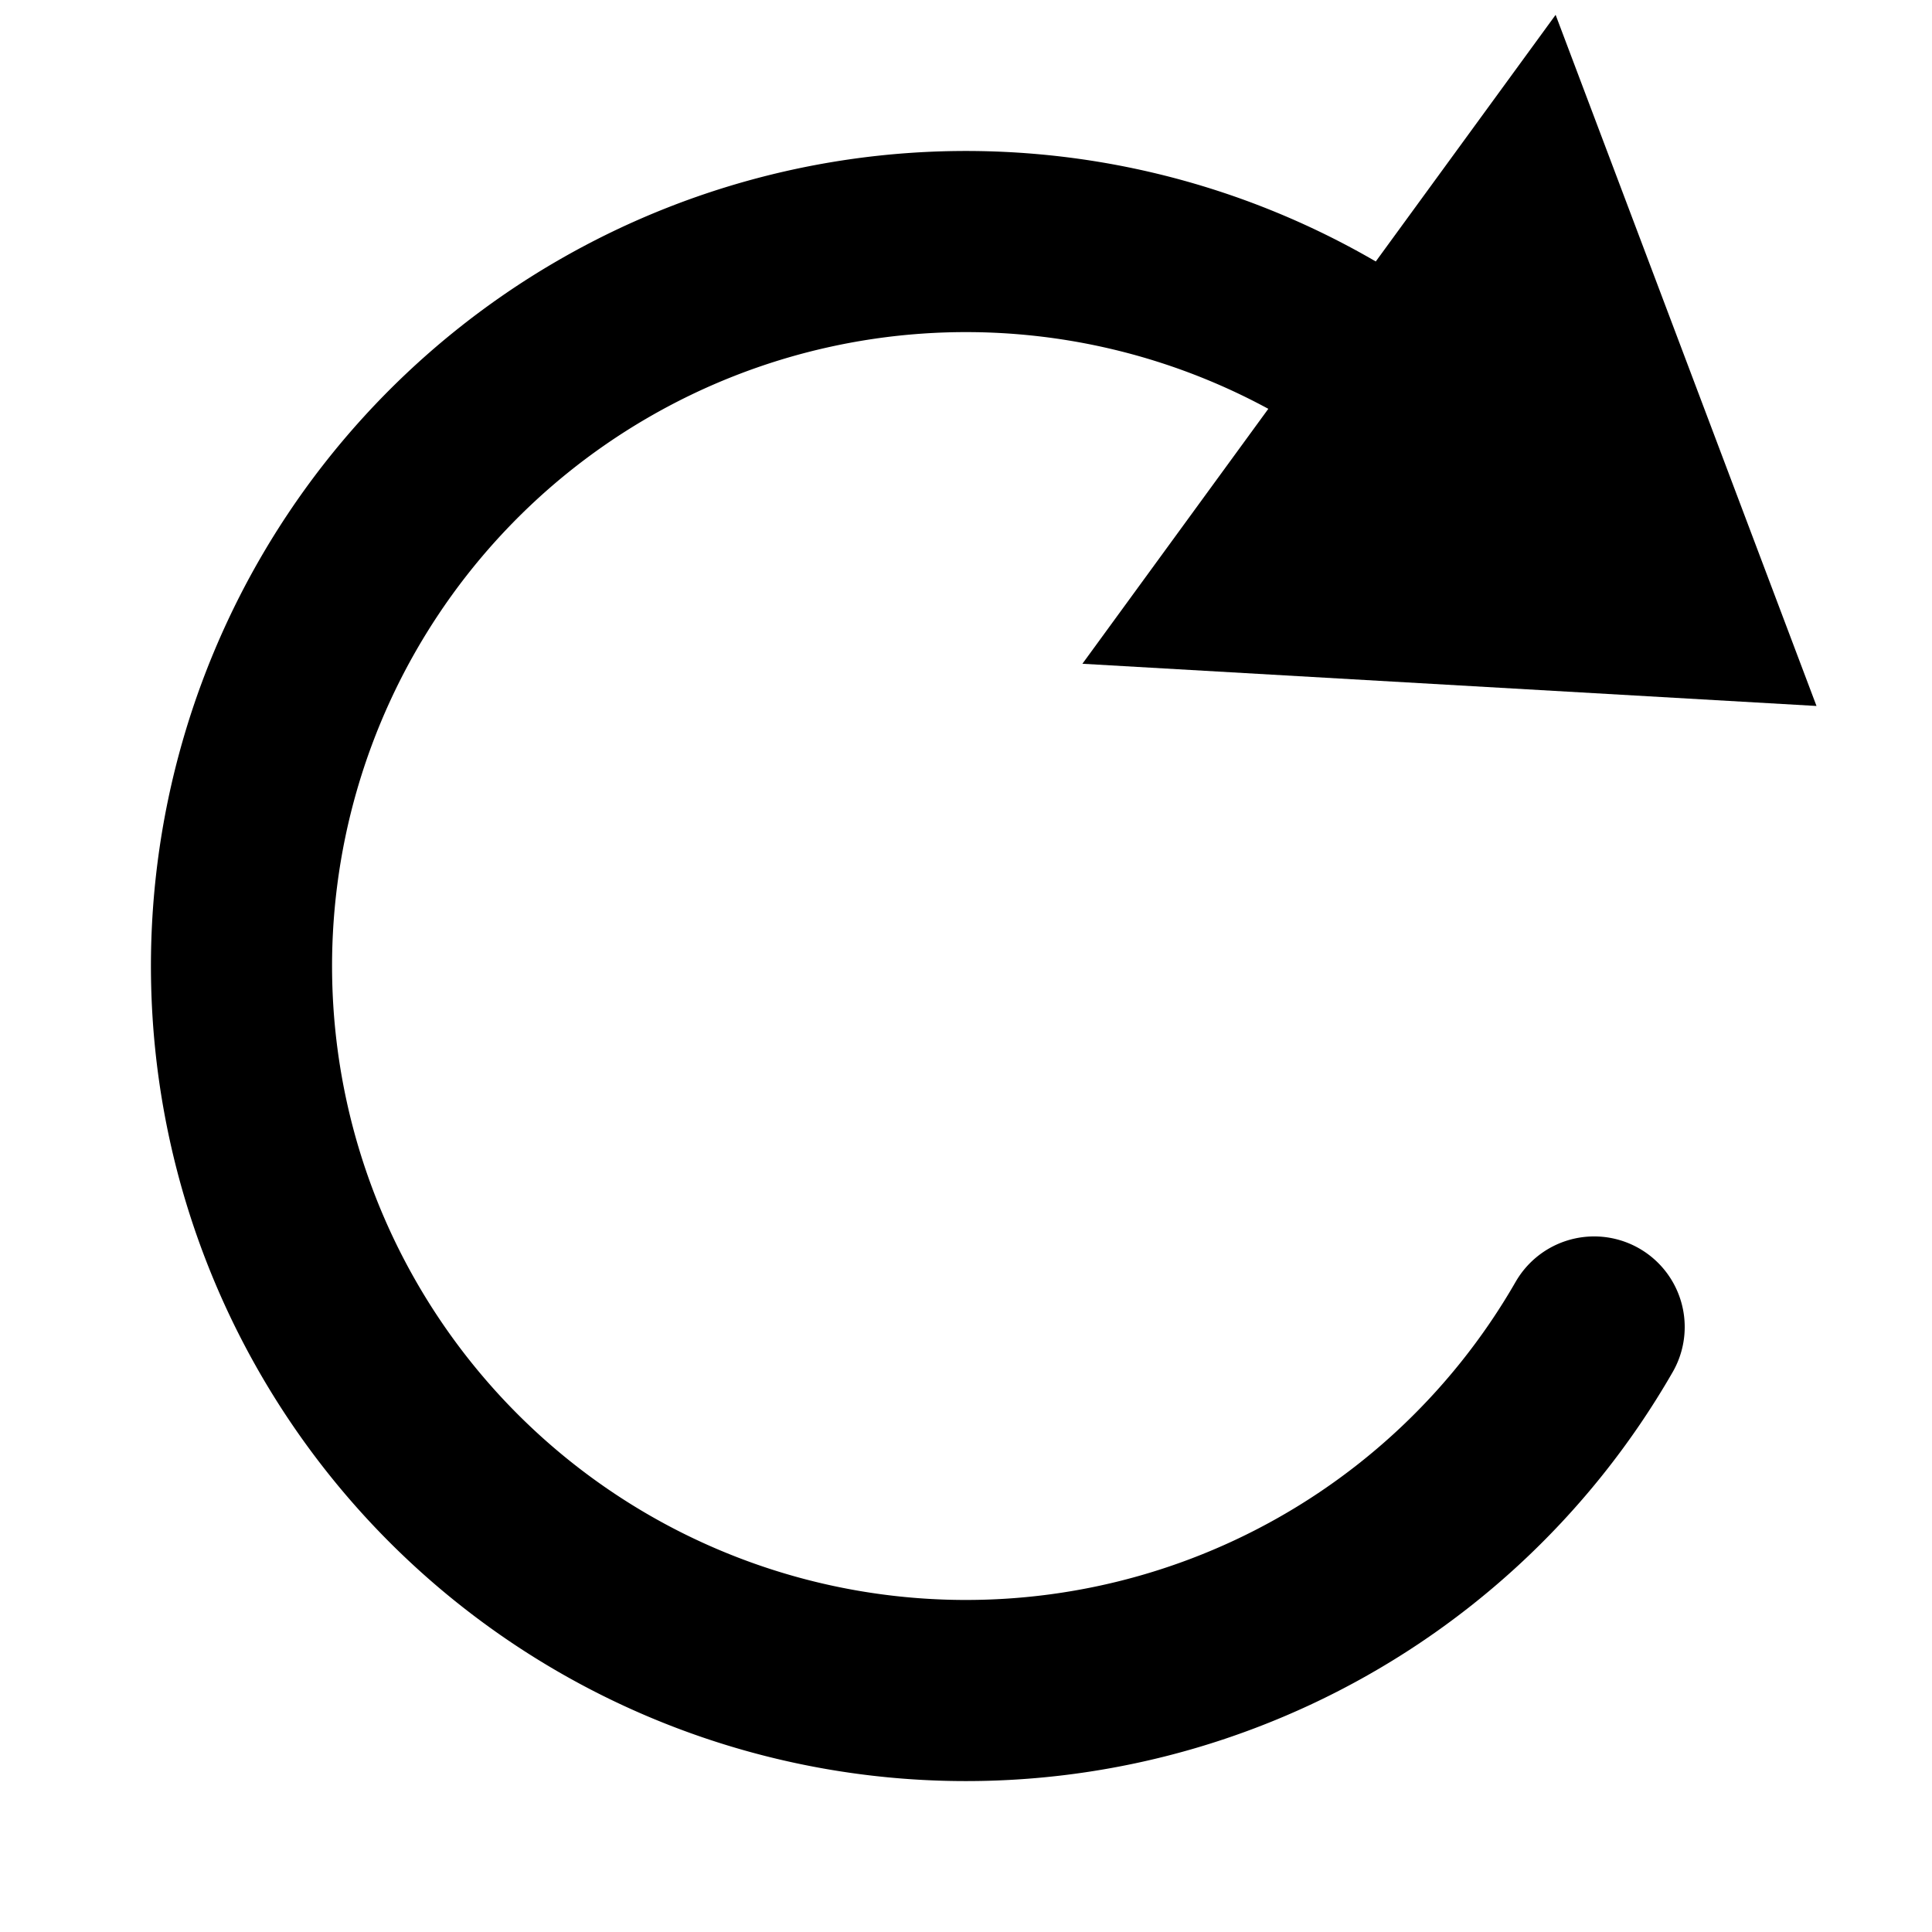
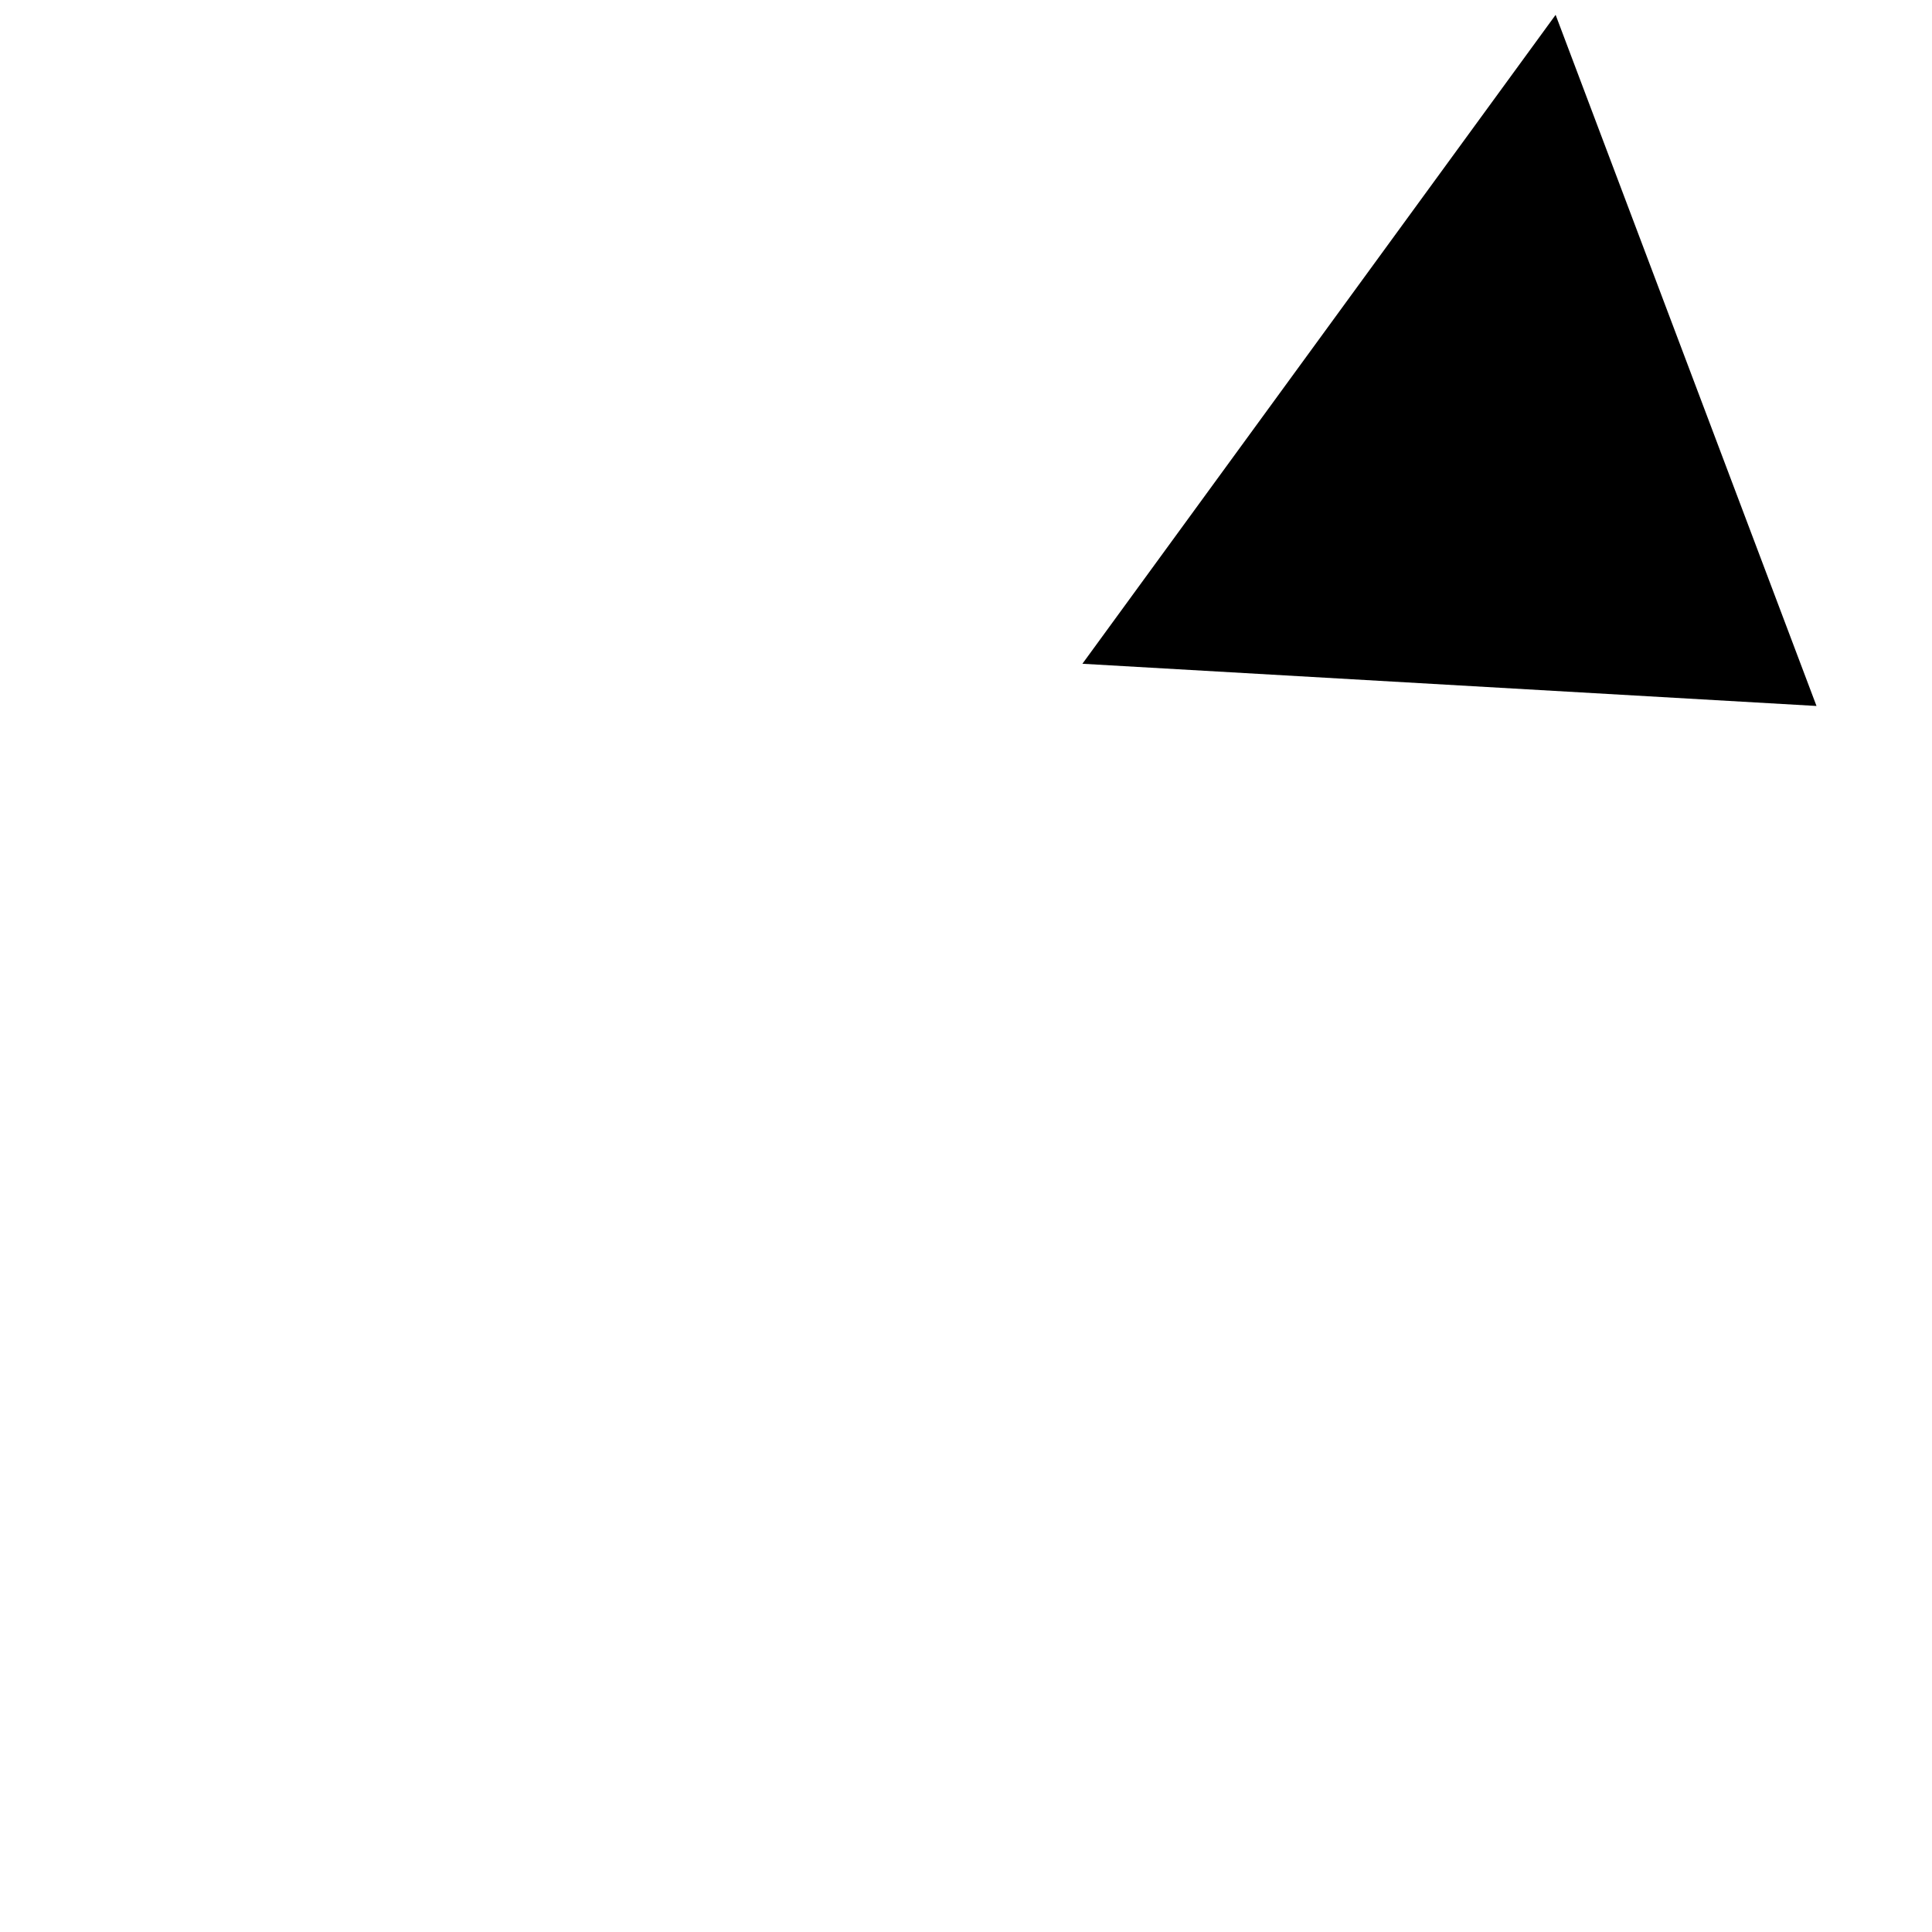
- <svg xmlns="http://www.w3.org/2000/svg" xmlns:ns1="http://sodipodi.sourceforge.net/DTD/sodipodi-0.dtd" version="1.1" viewBox="0 0 32 32" height="32" width="32">
-   <path ns1:open="true" ns1:end="5.4070193" ns1:start="0.52158948" ns1:ry="12" ns1:rx="12" ns1:cy="16" ns1:cx="16" ns1:type="arc" style="fill:none;stroke:#000000;stroke-width:3;stroke-linecap:round" d="M 26.404,21.979 A 12,12 0 0 1 13.944,27.823 12,12 0 0 1 4.188,18.116 12,12 0 0 1 9.968,5.627 12,12 0 0 1 23.681,6.781" />
+ <svg xmlns="http://www.w3.org/2000/svg" version="1.1" viewBox="0 0 32 32" height="32" width="32">
  <path style="fill:#000000;fill-rule:evenodd;stroke:none" d="M 25.766,0.246 30.087,11.693 17.928,10.994 Z" />
</svg>